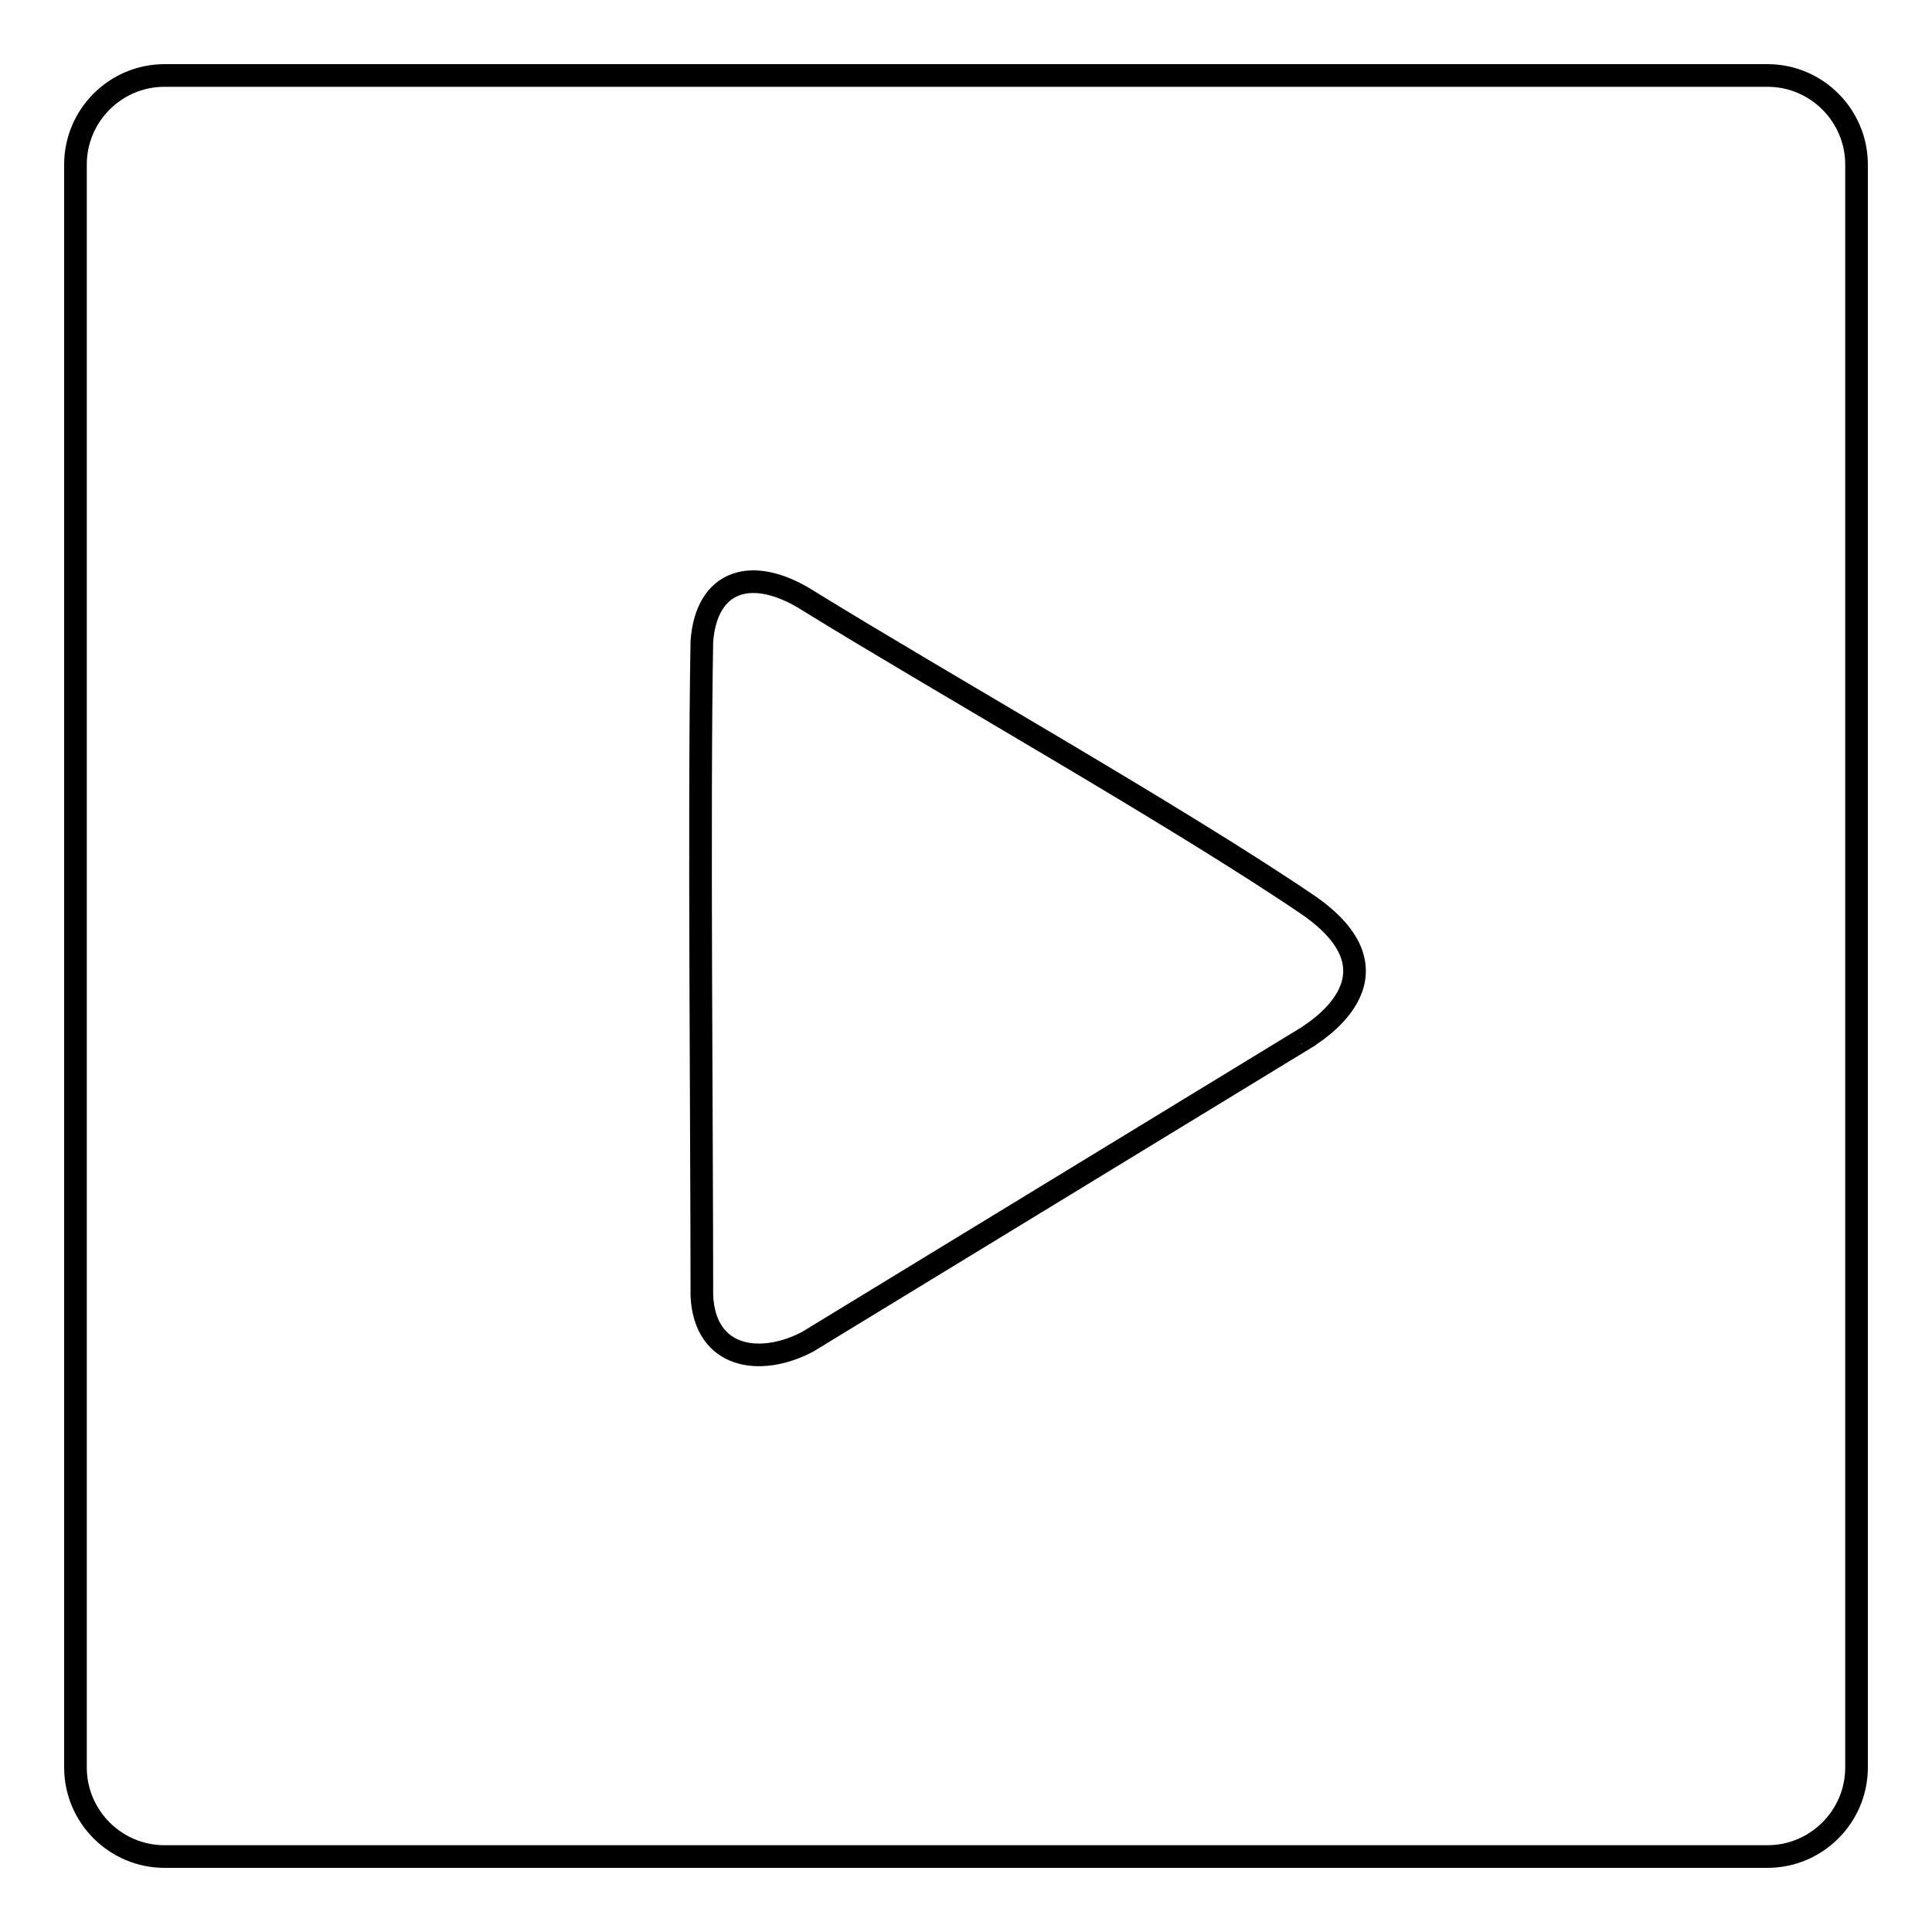
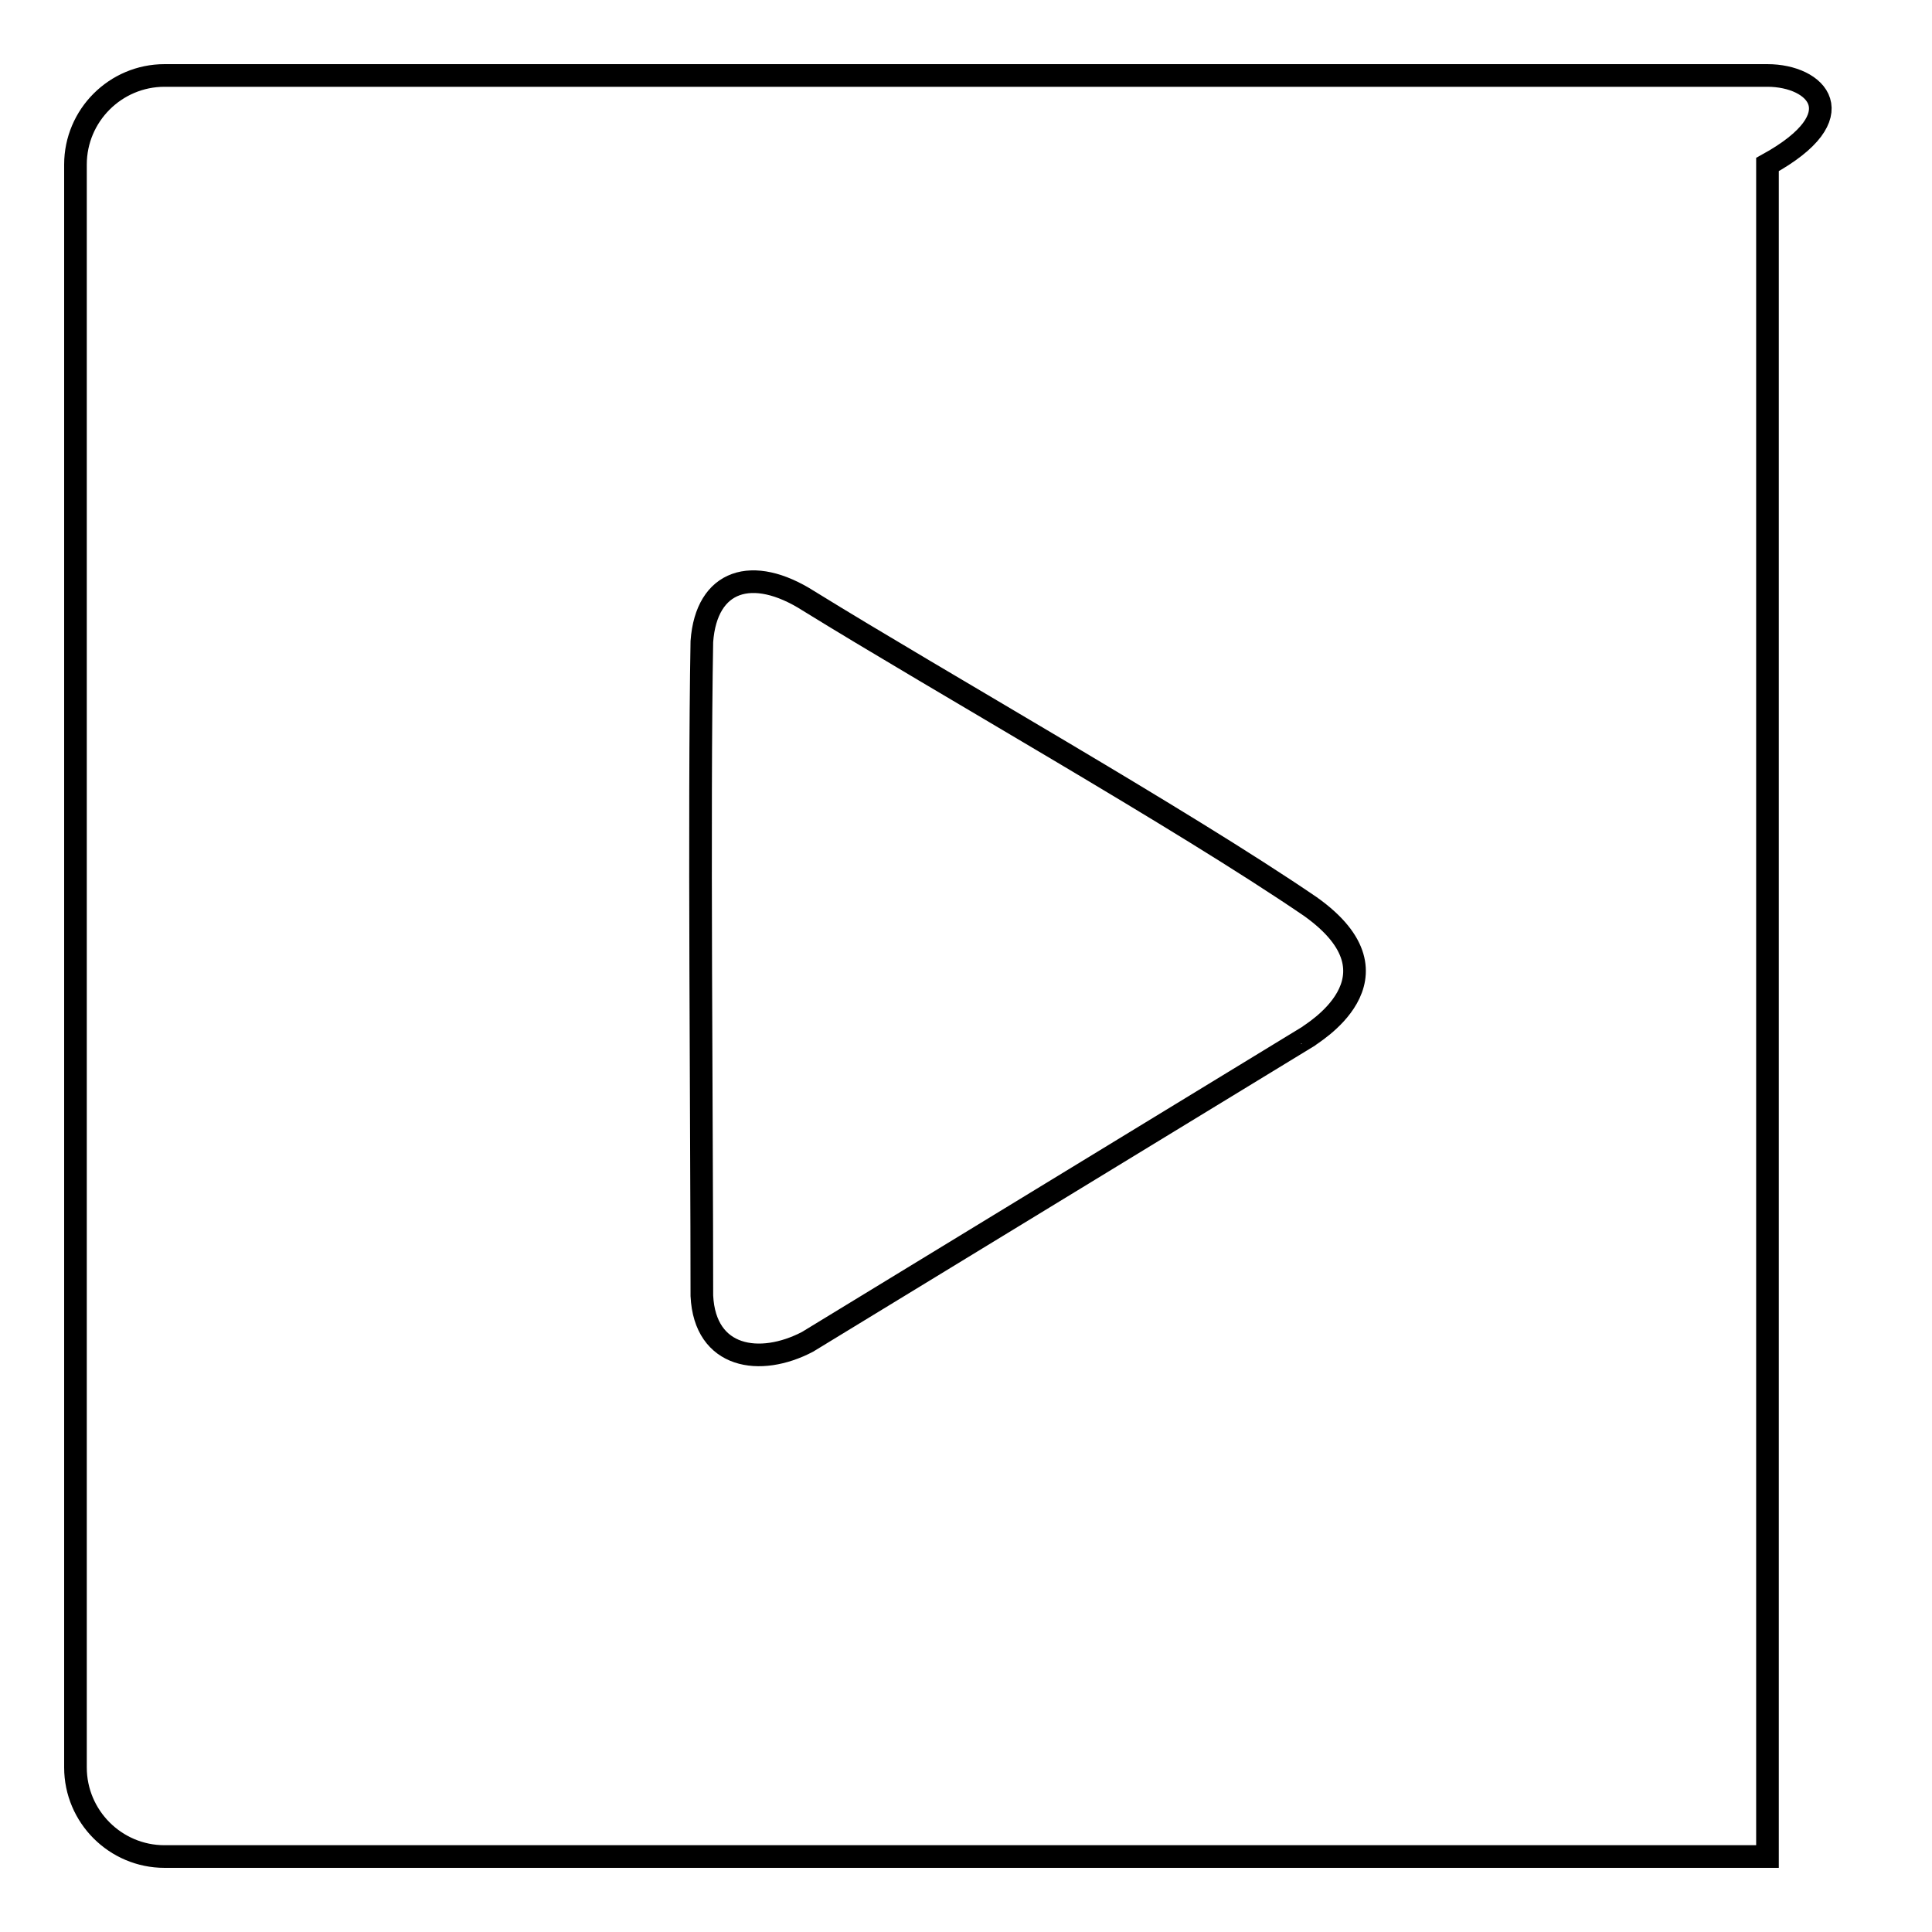
<svg xmlns="http://www.w3.org/2000/svg" version="1.1" x="0px" y="0px" viewBox="0 0 256 256" enable-background="new 0 0 256 256" xml:space="preserve">
  <g>
    <g>
-       <path stroke-width="3" fill-opacity="0" stroke="#000000" d="M234.2,10H21.8C15.3,10,10,15.3,10,21.8v212.4c0,6.5,5.3,11.8,11.8,11.8h212.4c6.5,0,11.8-5.3,11.8-11.8V21.8C246,15.3,240.7,10,234.2,10z M173.4,137.3c-17.9,10.9-48.5,29.6-66.4,40.5c-6.3,3.3-13.6,2.2-14-6.1c0-22.3-0.4-64.7,0-86.7c0.6-8.2,6.7-10.1,14.1-5.4c17.8,11,49.2,28.7,66.5,40.5C187,129.6,173.3,137.2,173.4,137.3z" />
+       <path stroke-width="3" fill-opacity="0" stroke="#000000" d="M234.2,10H21.8C15.3,10,10,15.3,10,21.8v212.4c0,6.5,5.3,11.8,11.8,11.8h212.4V21.8C246,15.3,240.7,10,234.2,10z M173.4,137.3c-17.9,10.9-48.5,29.6-66.4,40.5c-6.3,3.3-13.6,2.2-14-6.1c0-22.3-0.4-64.7,0-86.7c0.6-8.2,6.7-10.1,14.1-5.4c17.8,11,49.2,28.7,66.5,40.5C187,129.6,173.3,137.2,173.4,137.3z" />
    </g>
  </g>
</svg>